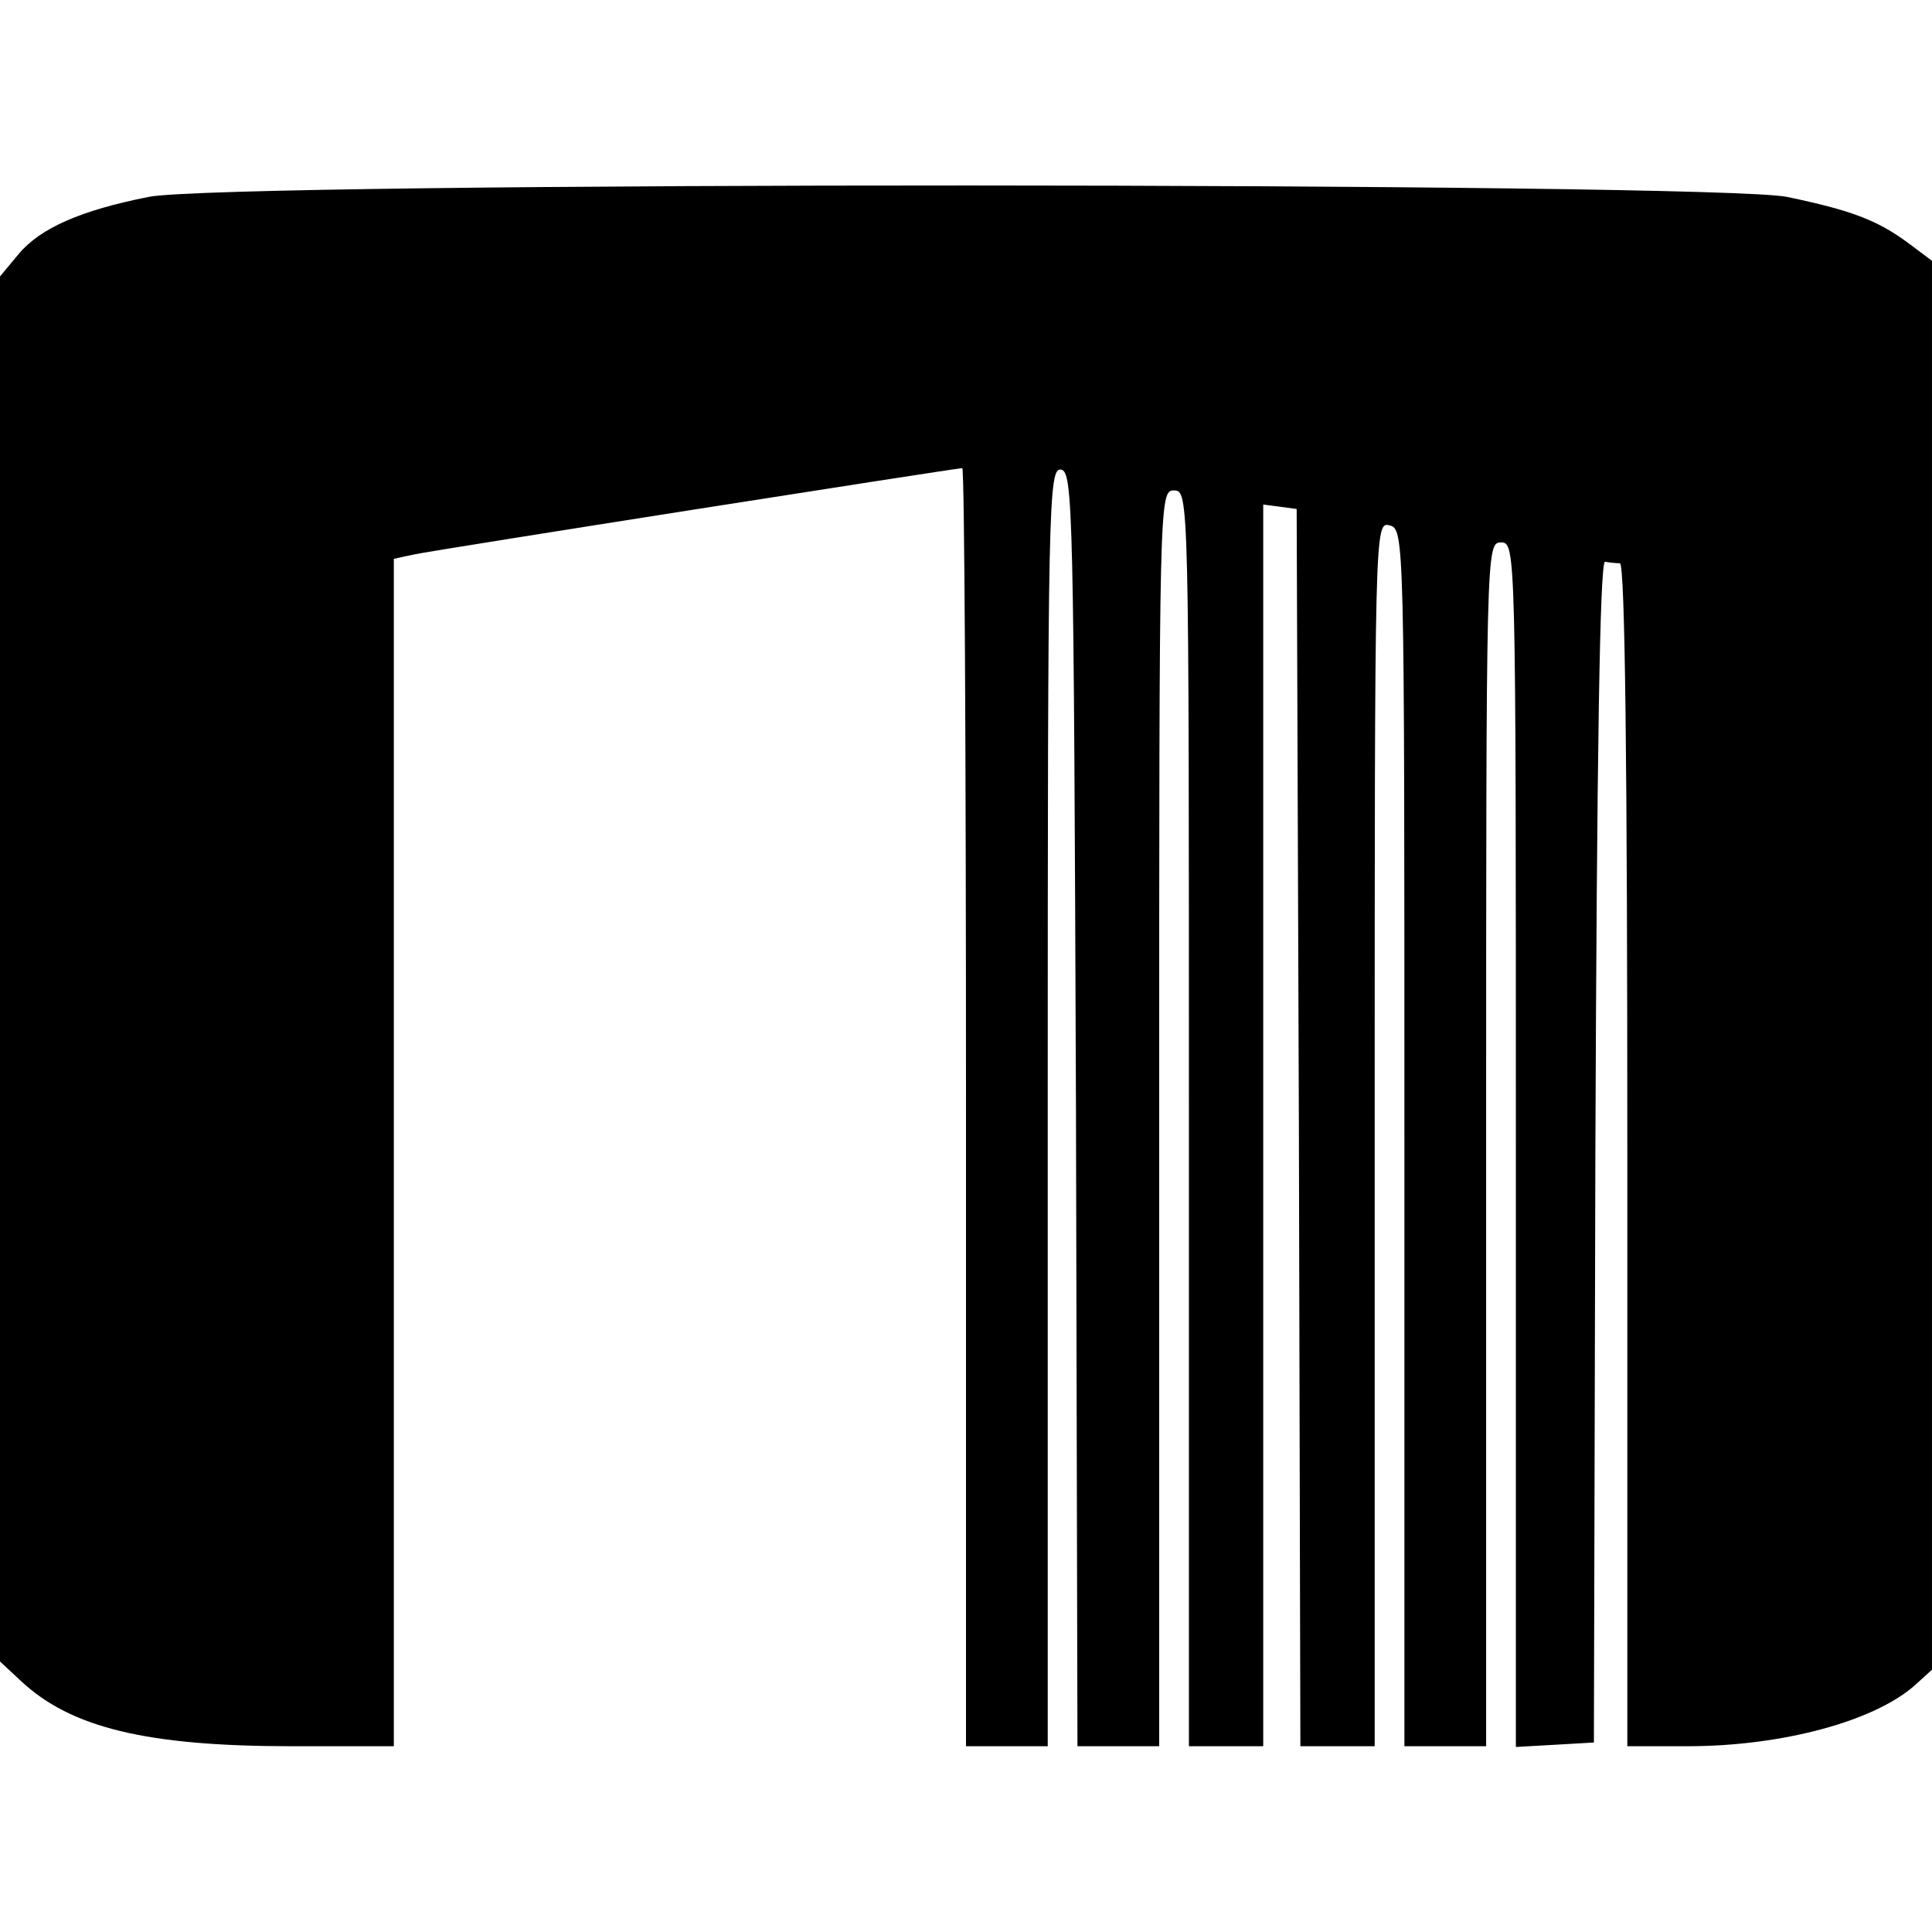
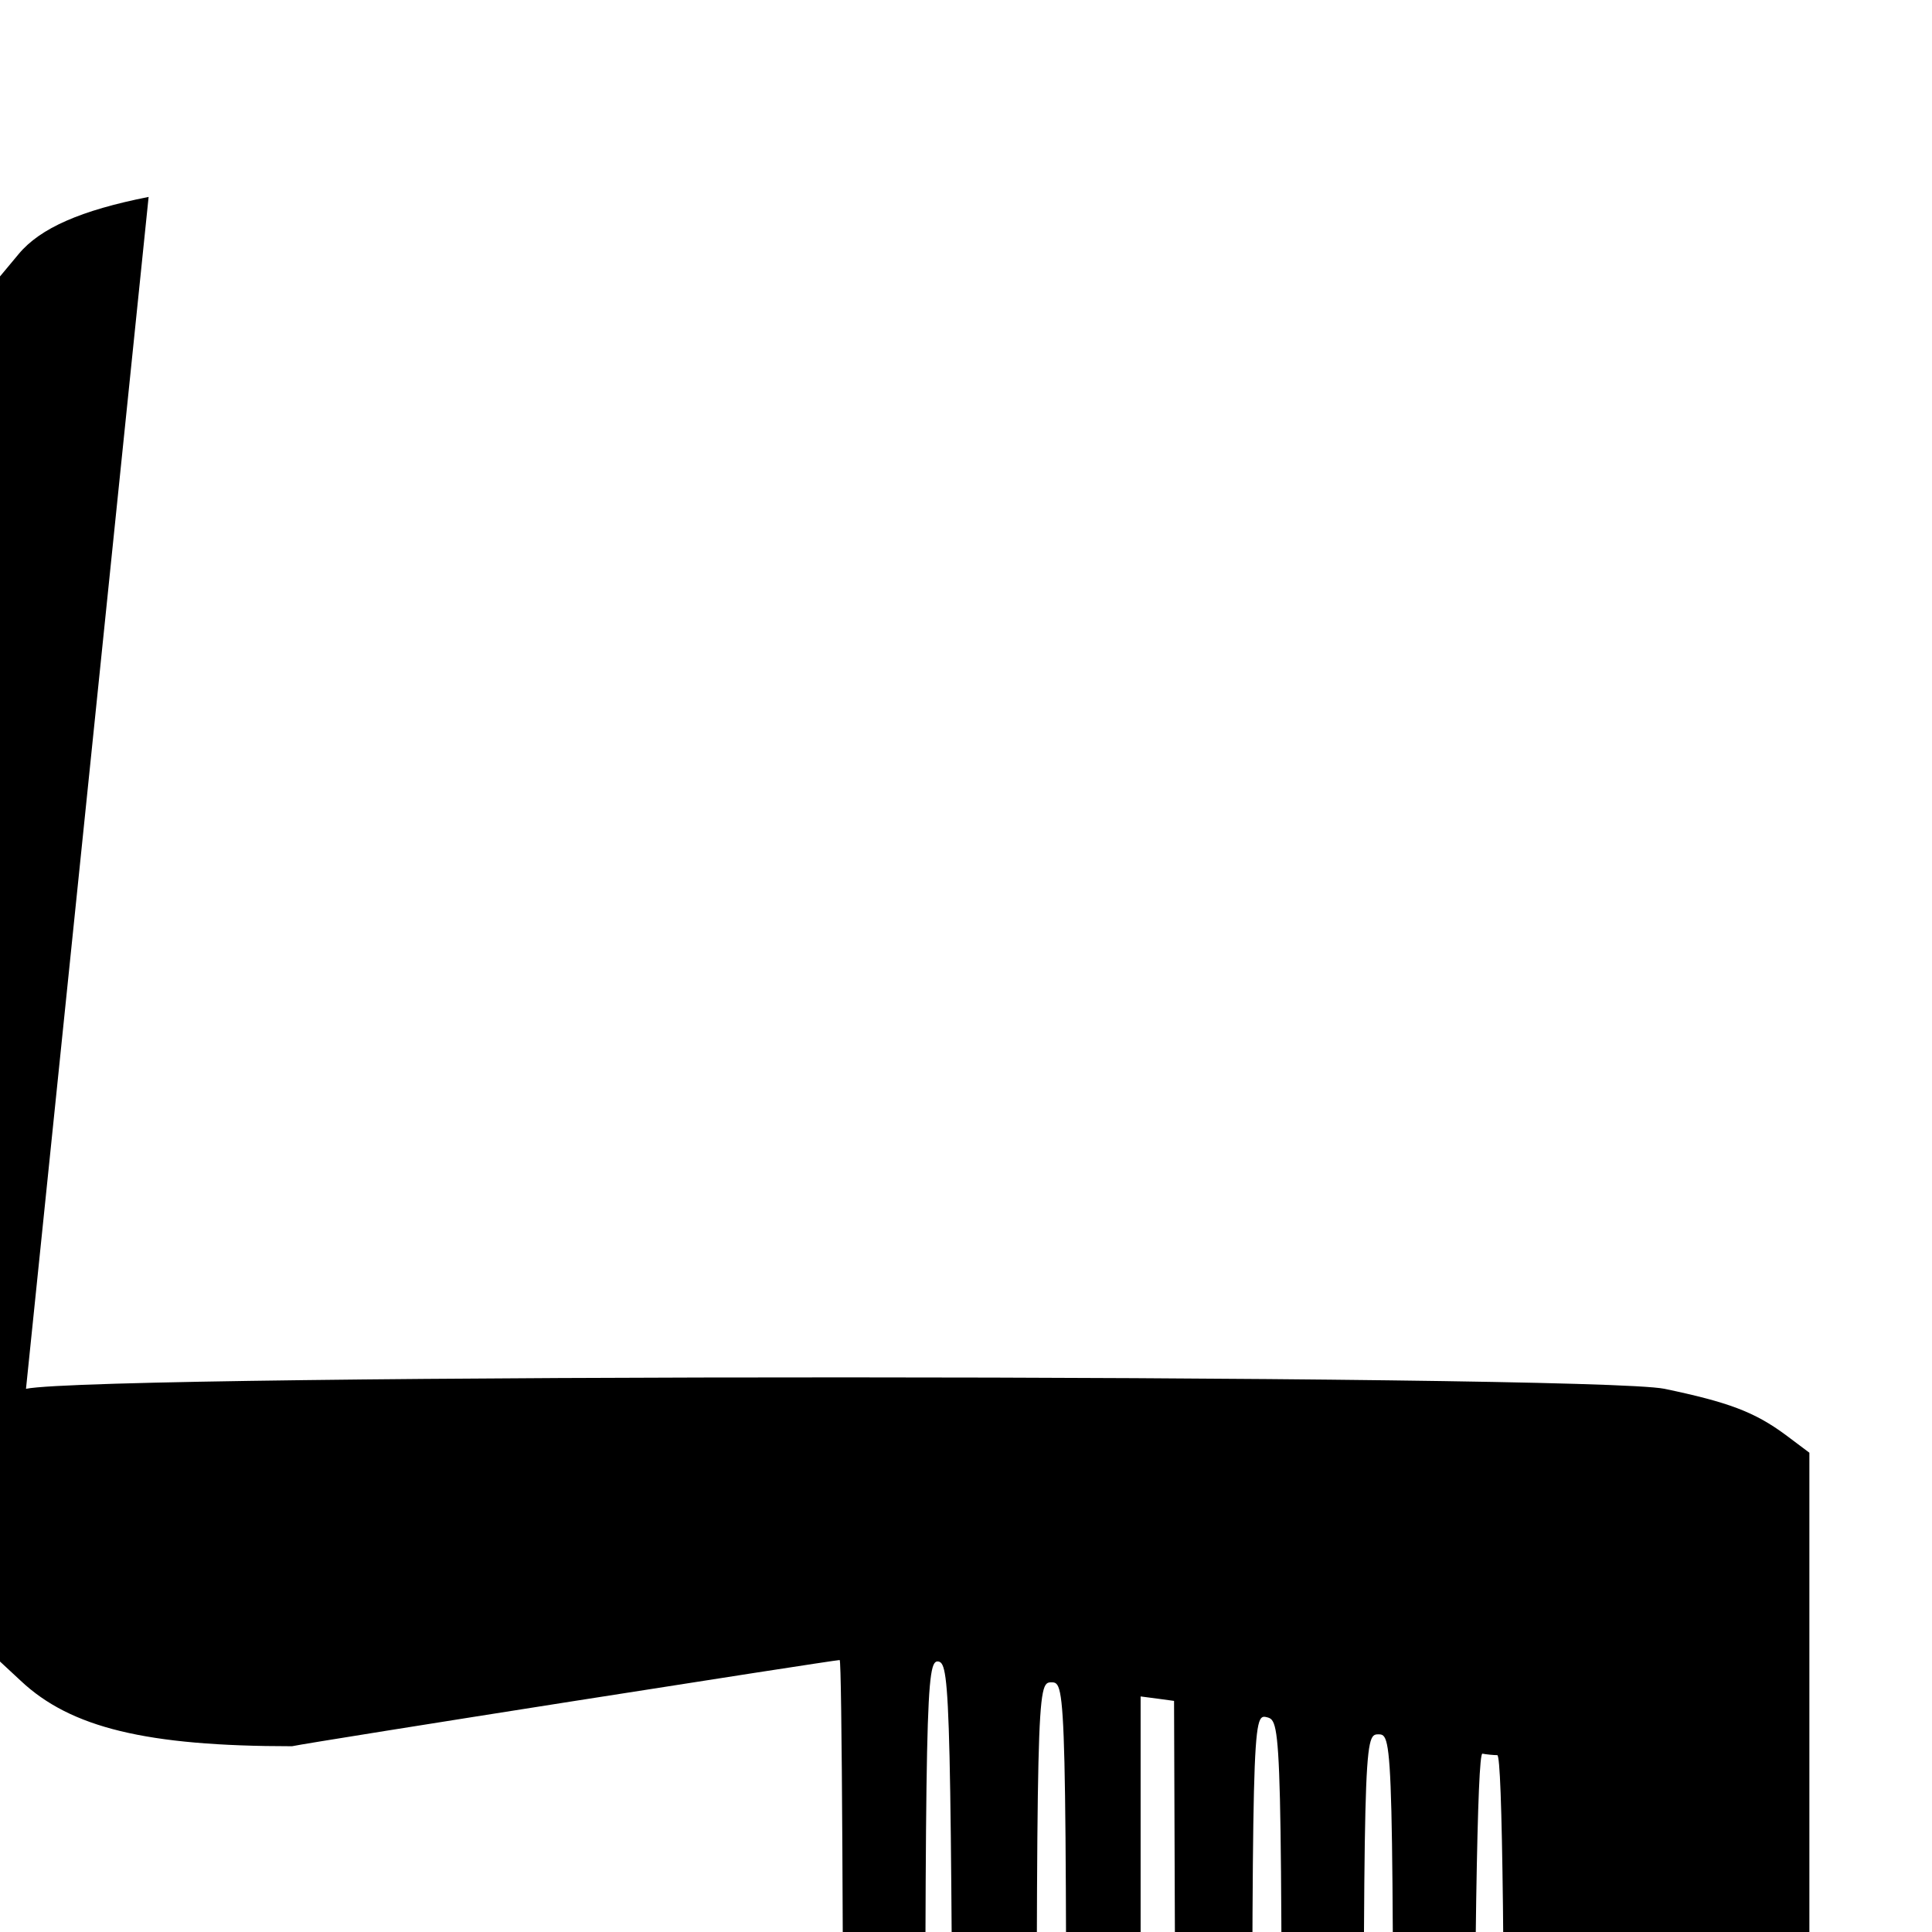
<svg xmlns="http://www.w3.org/2000/svg" version="1.0" width="260pt" height="260pt" viewBox="0 0 260 260" preserveAspectRatio="xMidYMid meet">
  <g transform="translate(0,260) scale(0.1,-0.1)" fill="#000000" stroke="none">
-     <path d="M200 2335 c-91 -18 -146 -42 -175 -77 l-25 -30 0 -932 0 -932 28 -26 c67 -63 169 -88 365 -88 l137 0 0 799 0 799 28 6 c28 6 729 116 737 116 3 0 5 -387 5 -860 l0 -860 55 0 55 0 0 861 c0 814 1 860 18 857 16 -3 17 -53 20 -861 l2 -857 55 0 55 0 0 845 c0 838 0 845 20 845 20 0 20 -7 20 -845 l0 -845 50 0 50 0 0 836 0 835 23 -3 22 -3 3 -832 2 -833 50 0 50 0 0 824 c0 819 0 824 20 819 20 -5 20 -14 20 -824 l0 -819 55 0 55 0 0 810 c0 803 0 810 20 810 20 0 20 -7 20 -811 l0 -810 53 3 52 3 2 795 c2 532 6 795 13 794 5 -1 15 -2 20 -2 7 -1 10 -275 10 -797 l0 -795 81 0 c128 0 253 34 307 83 l22 20 0 948 0 948 -32 24 c-42 31 -77 44 -163 62 -97 20 -2103 21 -2205 0z" />
+     <path d="M200 2335 c-91 -18 -146 -42 -175 -77 l-25 -30 0 -932 0 -932 28 -26 c67 -63 169 -88 365 -88 c28 6 729 116 737 116 3 0 5 -387 5 -860 l0 -860 55 0 55 0 0 861 c0 814 1 860 18 857 16 -3 17 -53 20 -861 l2 -857 55 0 55 0 0 845 c0 838 0 845 20 845 20 0 20 -7 20 -845 l0 -845 50 0 50 0 0 836 0 835 23 -3 22 -3 3 -832 2 -833 50 0 50 0 0 824 c0 819 0 824 20 819 20 -5 20 -14 20 -824 l0 -819 55 0 55 0 0 810 c0 803 0 810 20 810 20 0 20 -7 20 -811 l0 -810 53 3 52 3 2 795 c2 532 6 795 13 794 5 -1 15 -2 20 -2 7 -1 10 -275 10 -797 l0 -795 81 0 c128 0 253 34 307 83 l22 20 0 948 0 948 -32 24 c-42 31 -77 44 -163 62 -97 20 -2103 21 -2205 0z" />
  </g>
</svg>